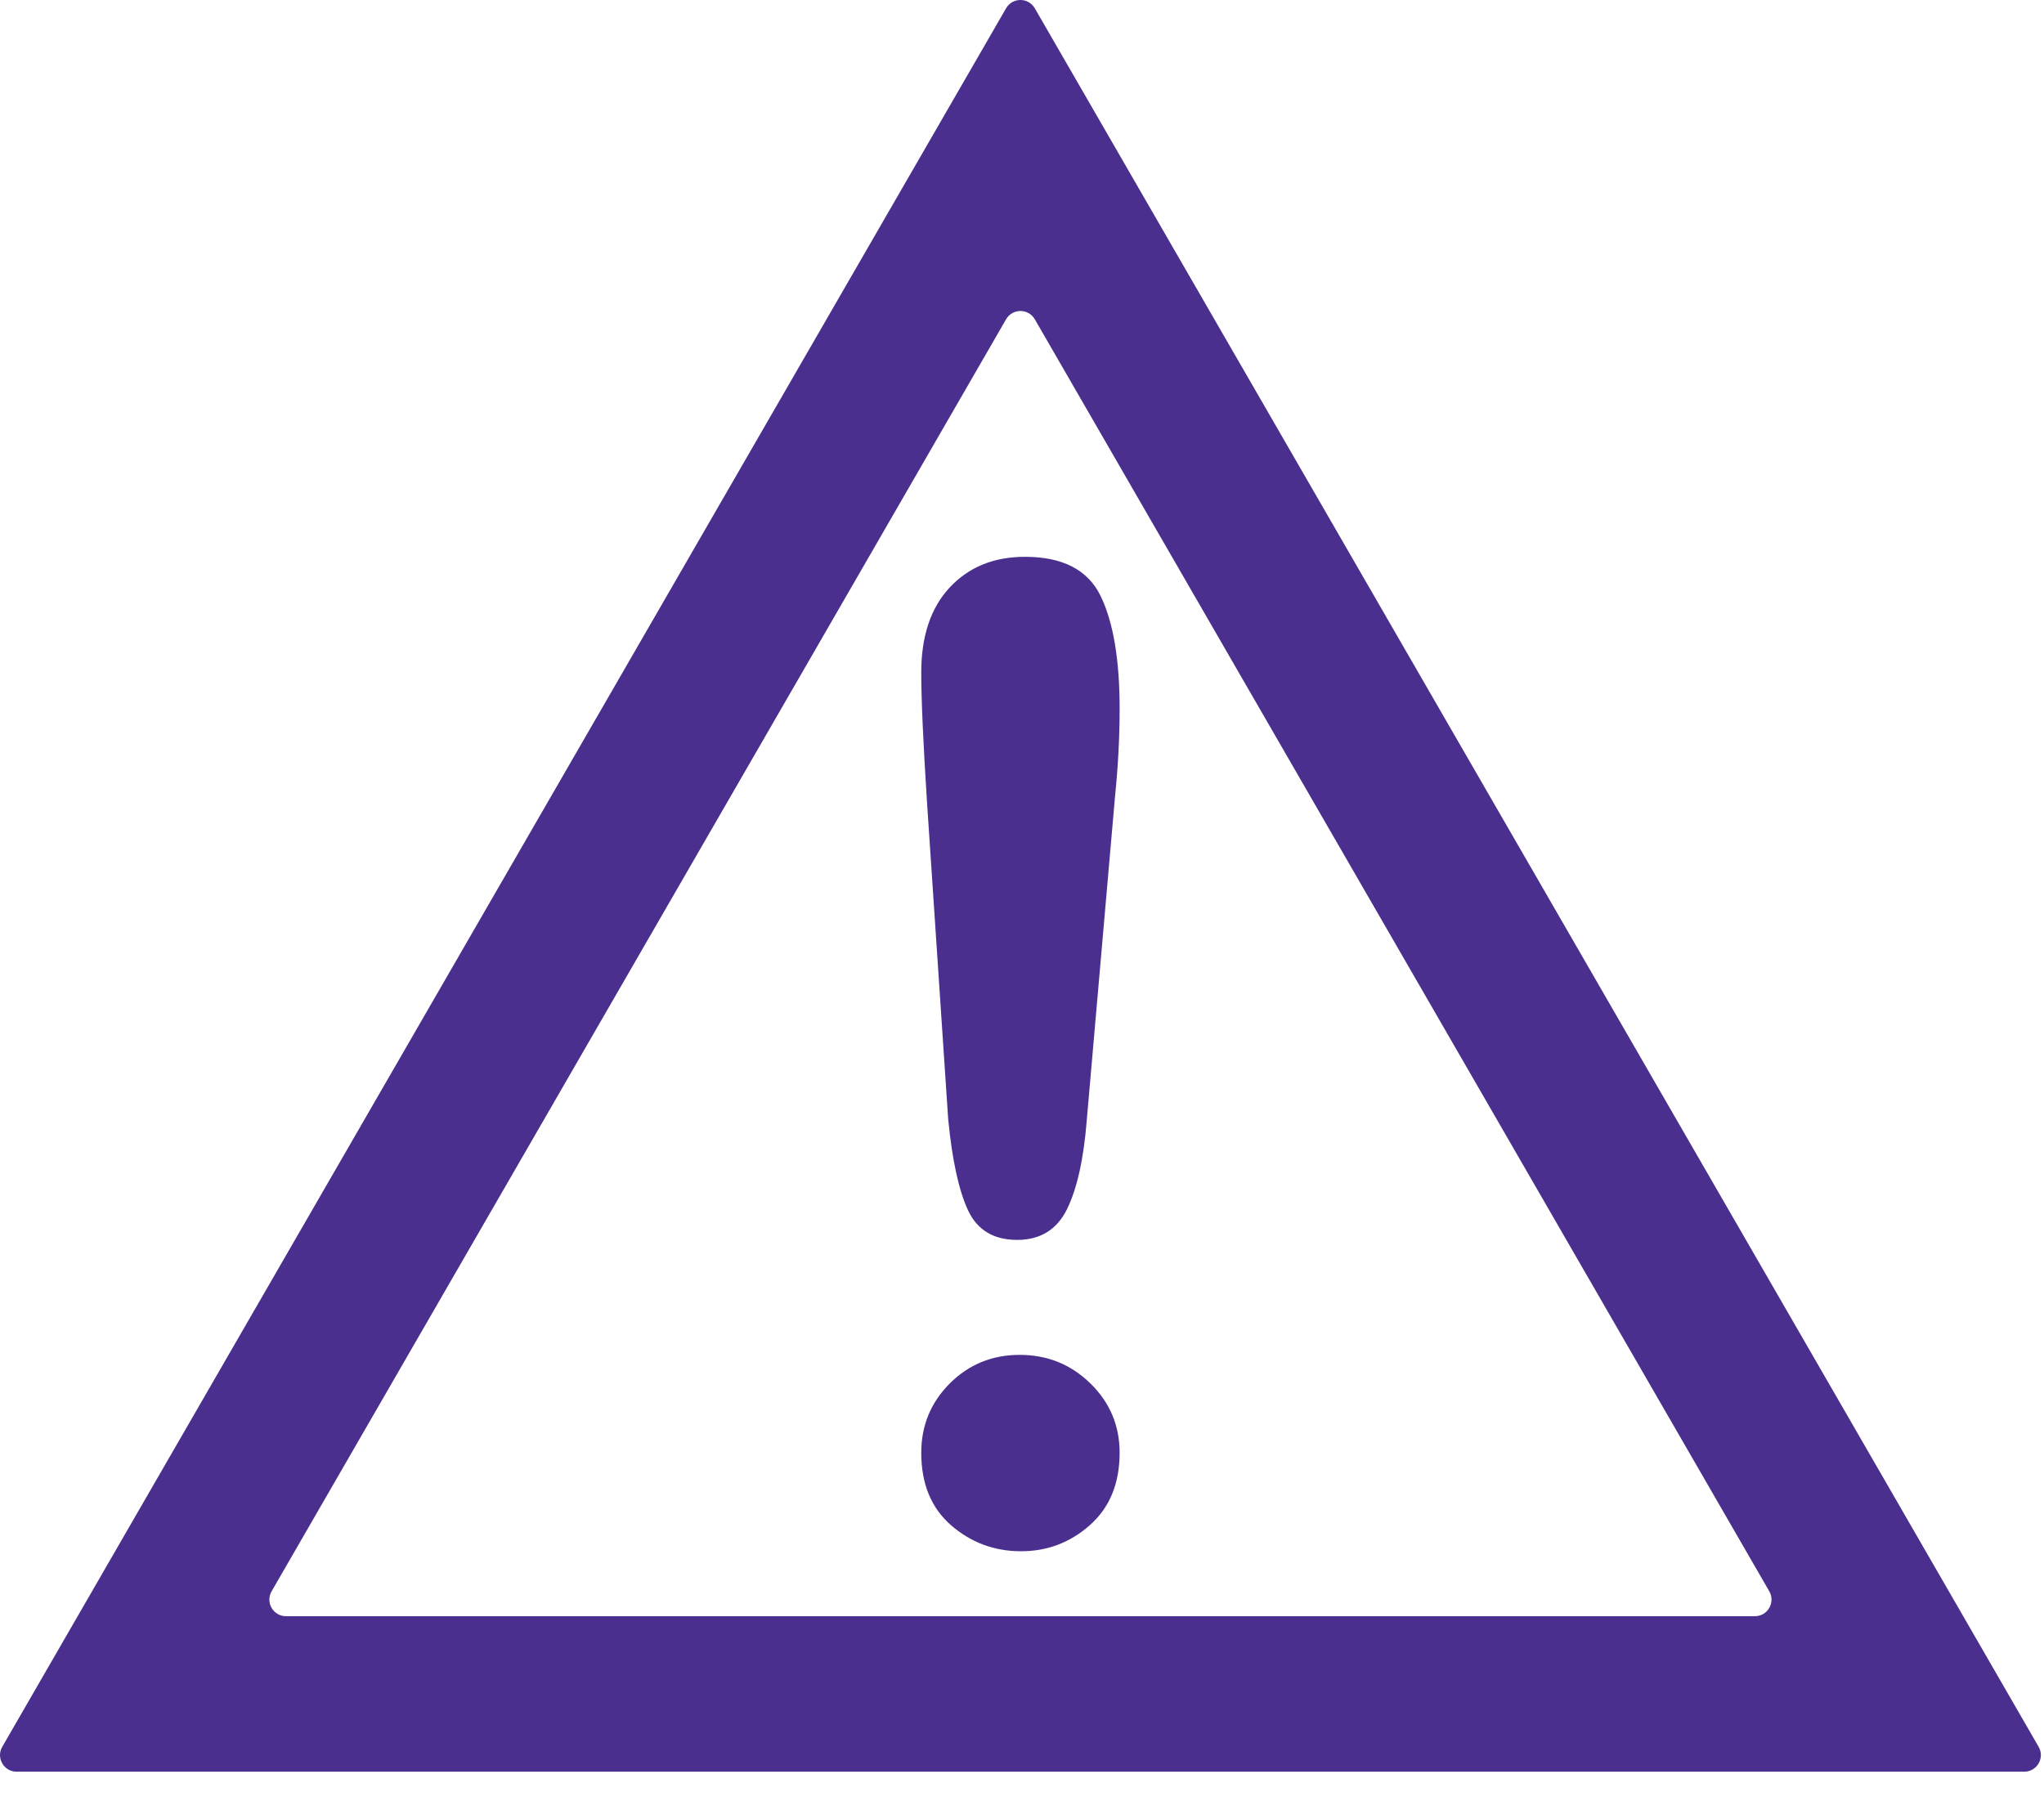
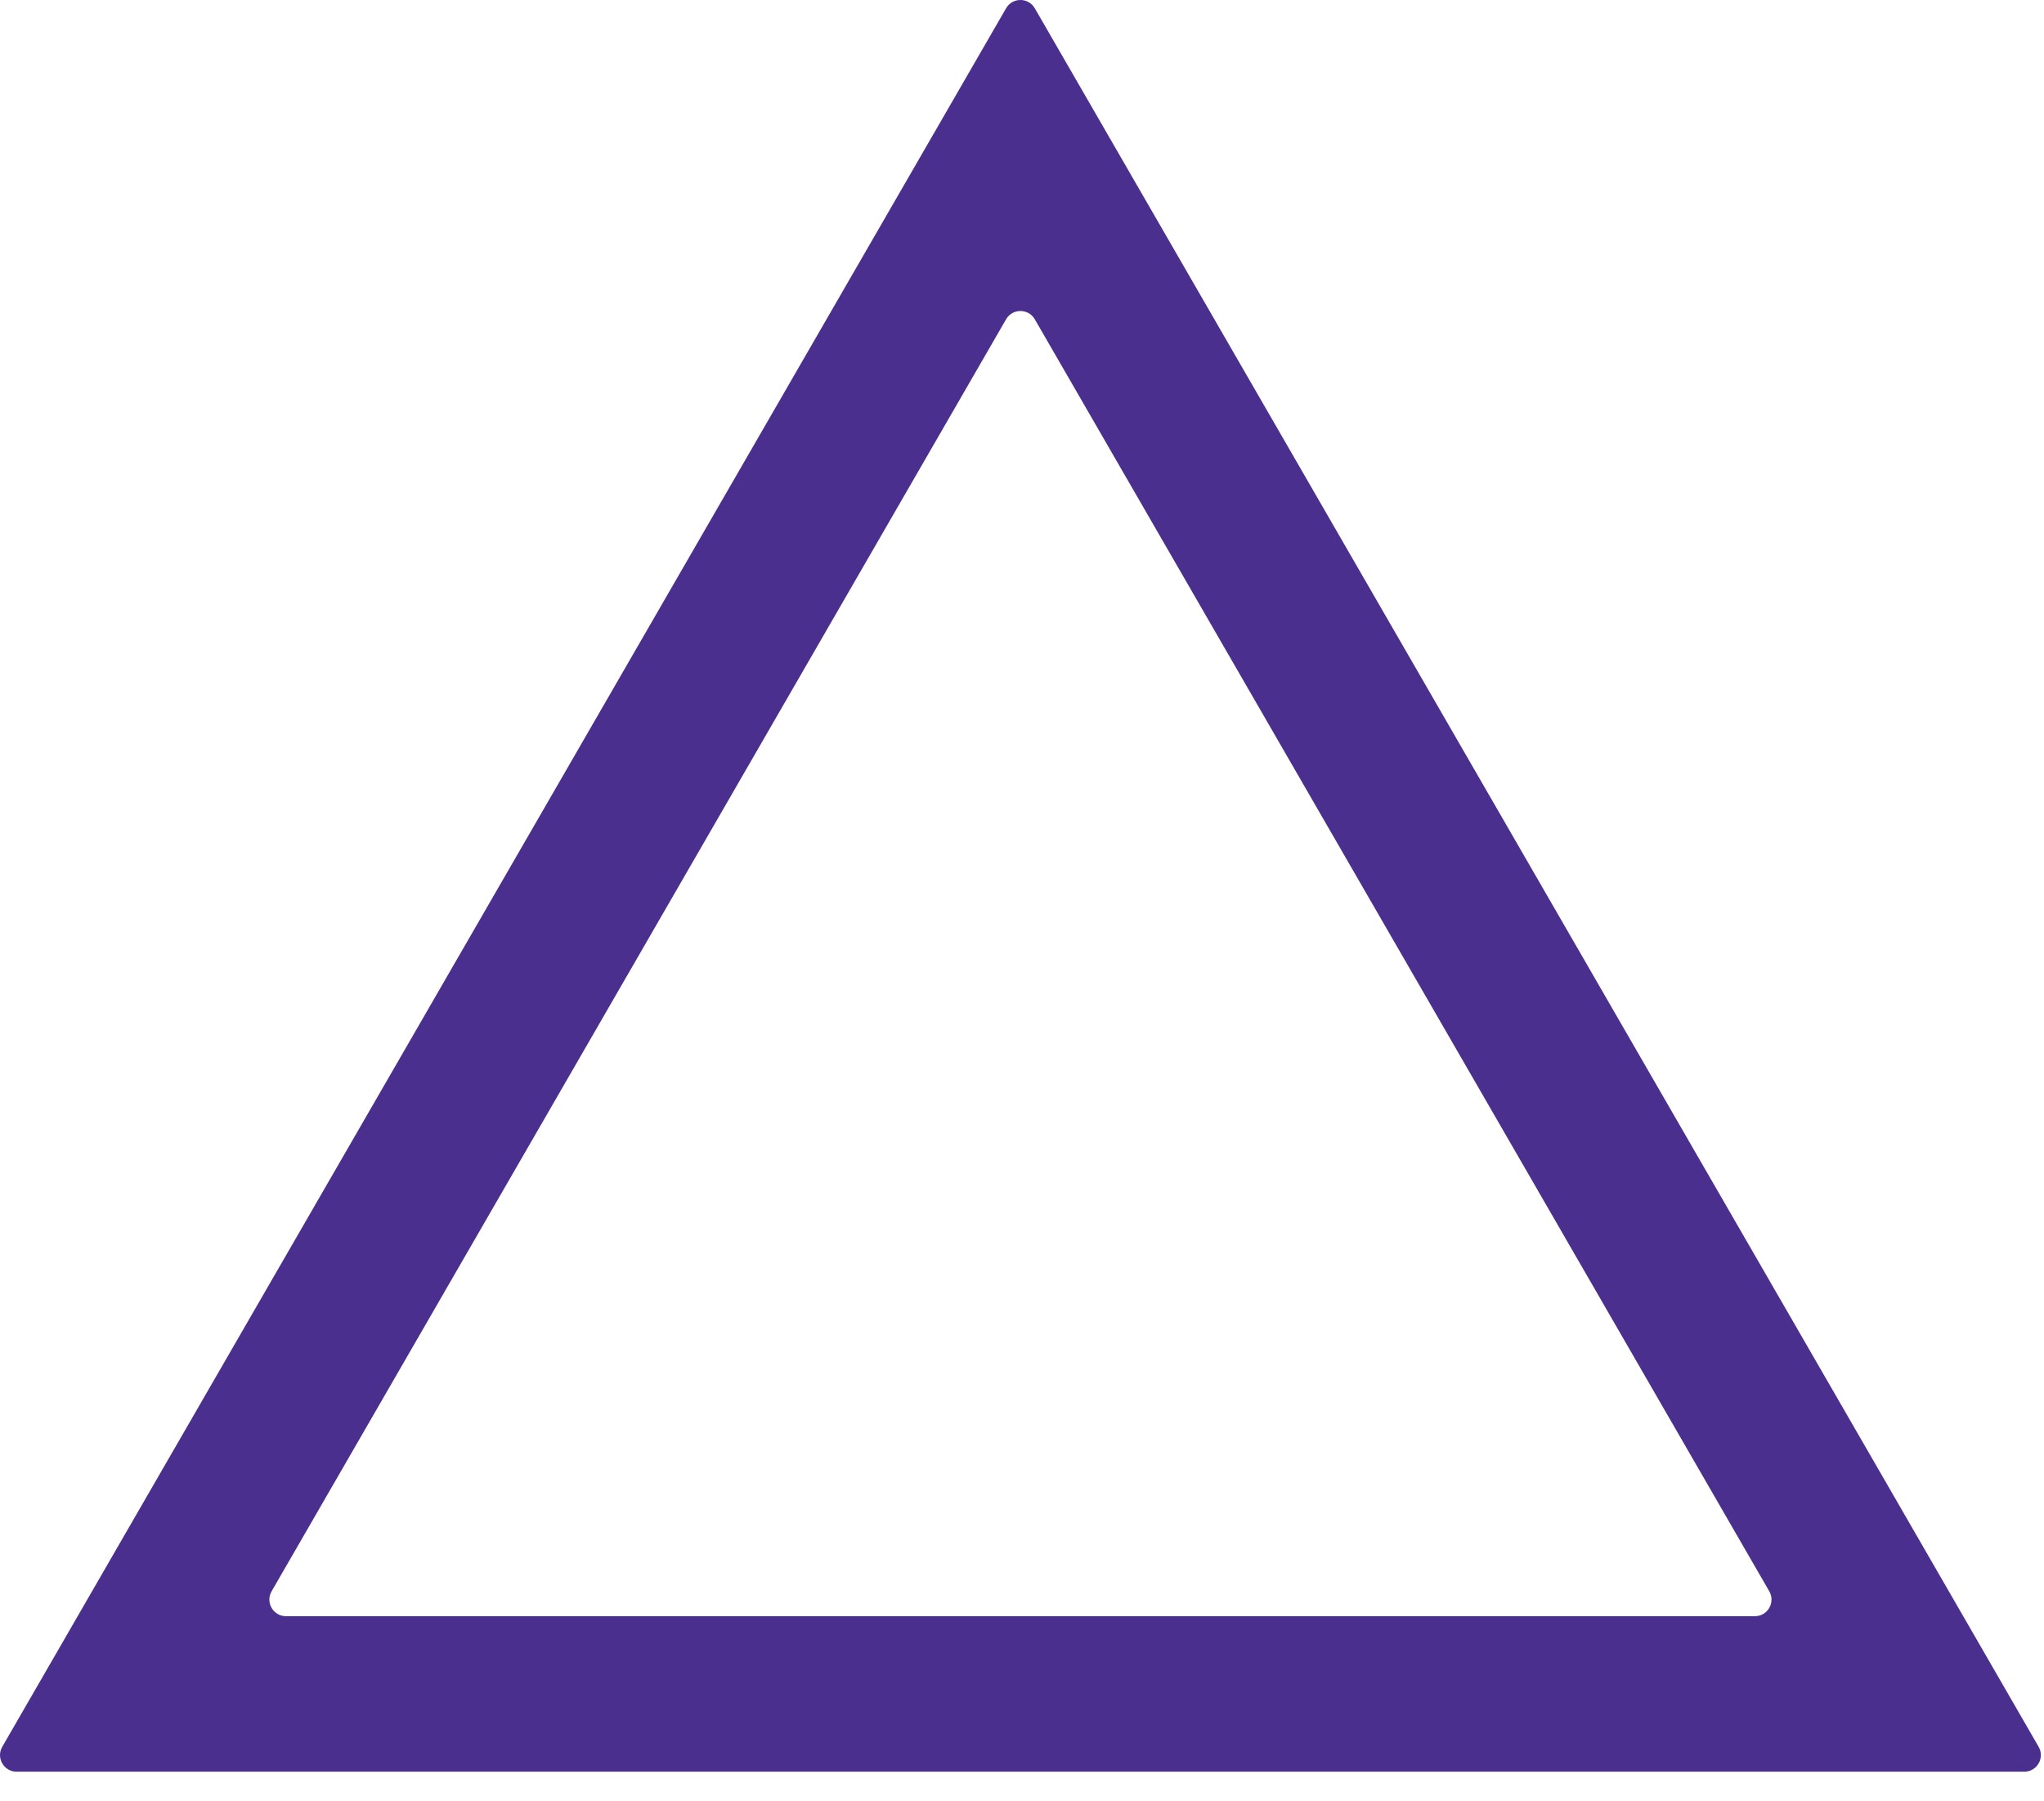
<svg xmlns="http://www.w3.org/2000/svg" width="59" height="52" viewBox="0 0 59 52" fill="none">
  <g id="Group 2047">
-     <path id="Vector" d="M27.369 32.305L26.762 23.222C26.648 21.453 26.592 20.183 26.592 19.411C26.592 18.362 26.867 17.544 27.416 16.956C27.966 16.368 28.69 16.074 29.587 16.074C30.674 16.074 31.401 16.45 31.768 17.202C32.134 17.954 32.318 19.038 32.318 20.454C32.318 21.288 32.273 22.135 32.185 22.995L31.369 32.342C31.281 33.455 31.091 34.308 30.801 34.902C30.51 35.496 30.029 35.793 29.36 35.793C28.677 35.793 28.203 35.505 27.938 34.93C27.673 34.355 27.483 33.48 27.369 32.305ZM29.474 44.781C28.702 44.781 28.029 44.531 27.454 44.032C26.879 43.533 26.592 42.834 26.592 41.937C26.592 41.153 26.867 40.486 27.416 39.936C27.966 39.387 28.639 39.112 29.436 39.112C30.232 39.112 30.911 39.387 31.474 39.936C32.036 40.486 32.318 41.153 32.318 41.937C32.318 42.821 32.033 43.517 31.464 44.023C30.896 44.528 30.232 44.781 29.473 44.781L29.474 44.781Z" fill="#4B2F8F" />
    <path id="Vector_2" d="M29.04 0.24L0.065 50.426C-0.119 50.745 0.111 51.145 0.48 51.145H58.43C58.799 51.145 59.029 50.745 58.845 50.426L29.87 0.24C29.685 -0.08 29.224 -0.08 29.04 0.24ZM29.87 9.218L51.07 45.937C51.254 46.257 51.023 46.656 50.655 46.656H8.255C7.886 46.656 7.656 46.257 7.84 45.937L29.04 9.218C29.224 8.898 29.685 8.898 29.87 9.218Z" fill="#4B2F8F" />
  </g>
</svg>